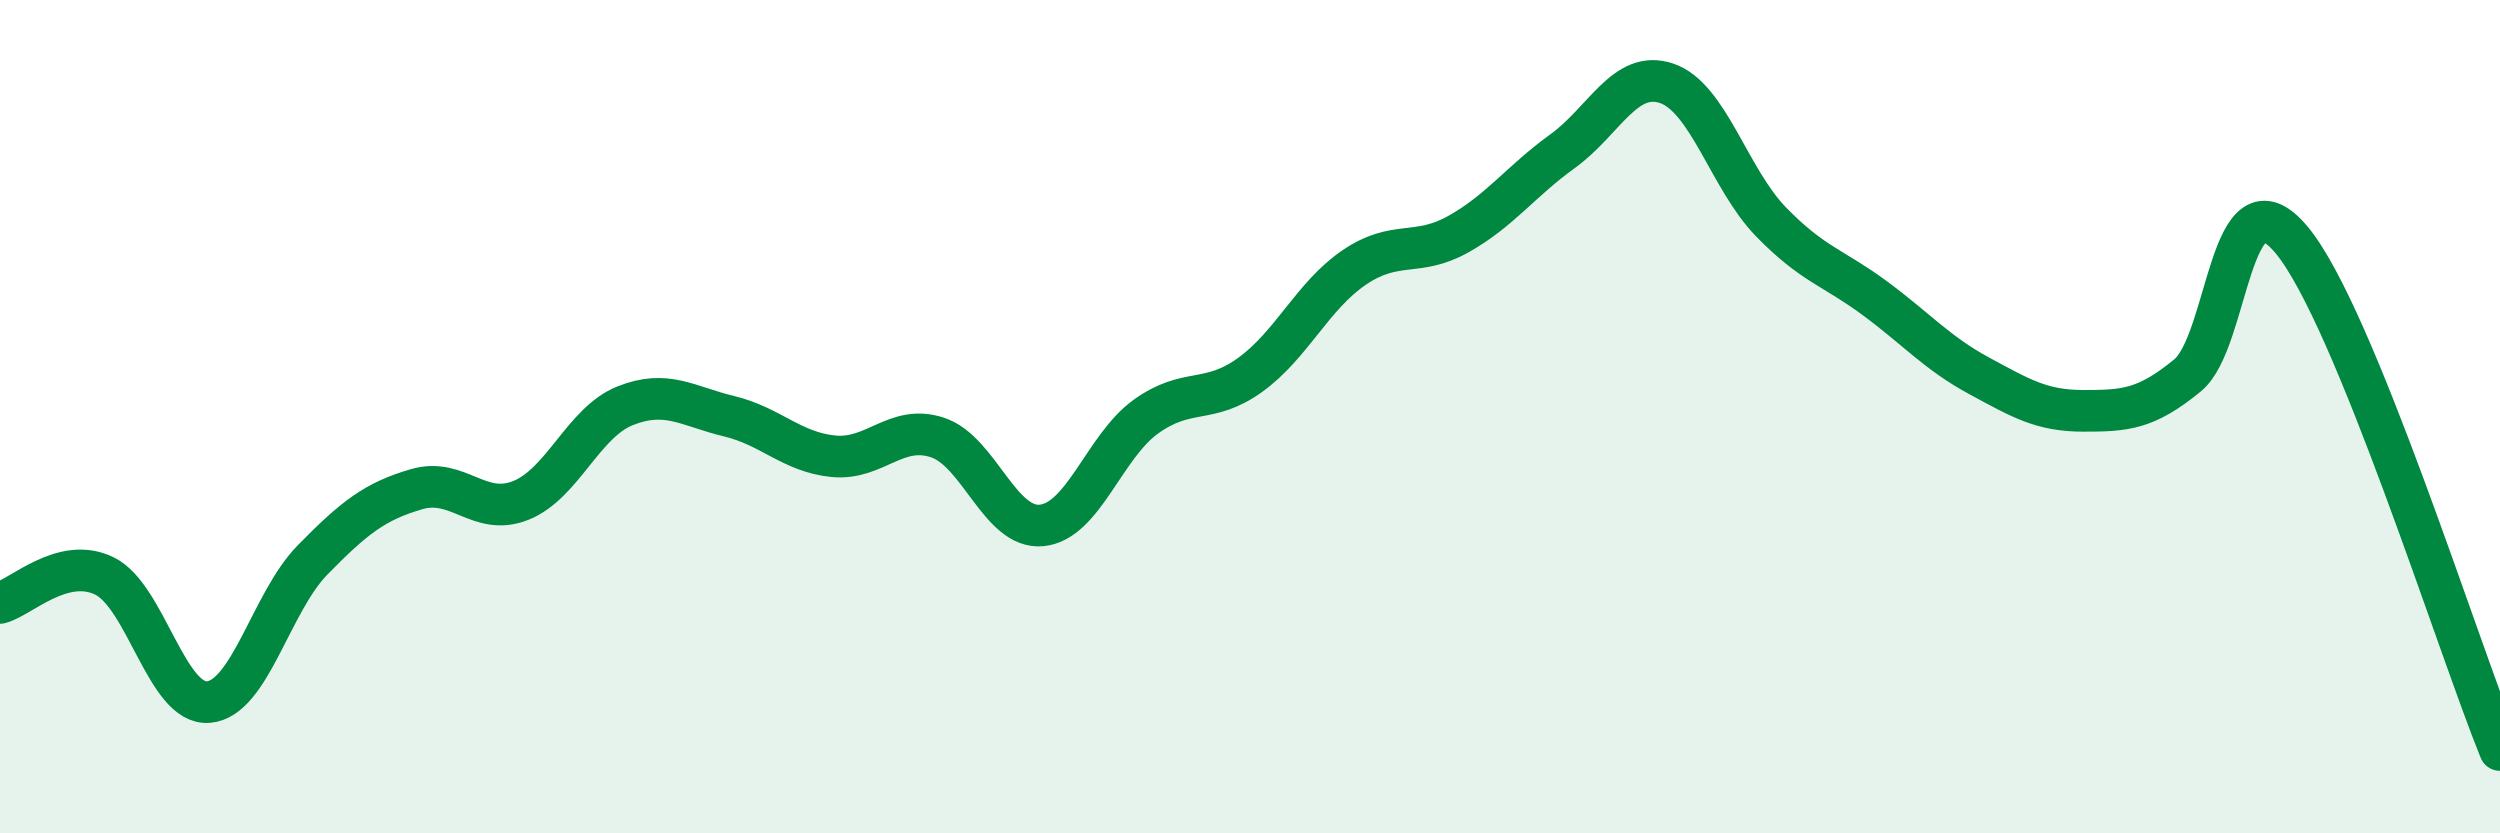
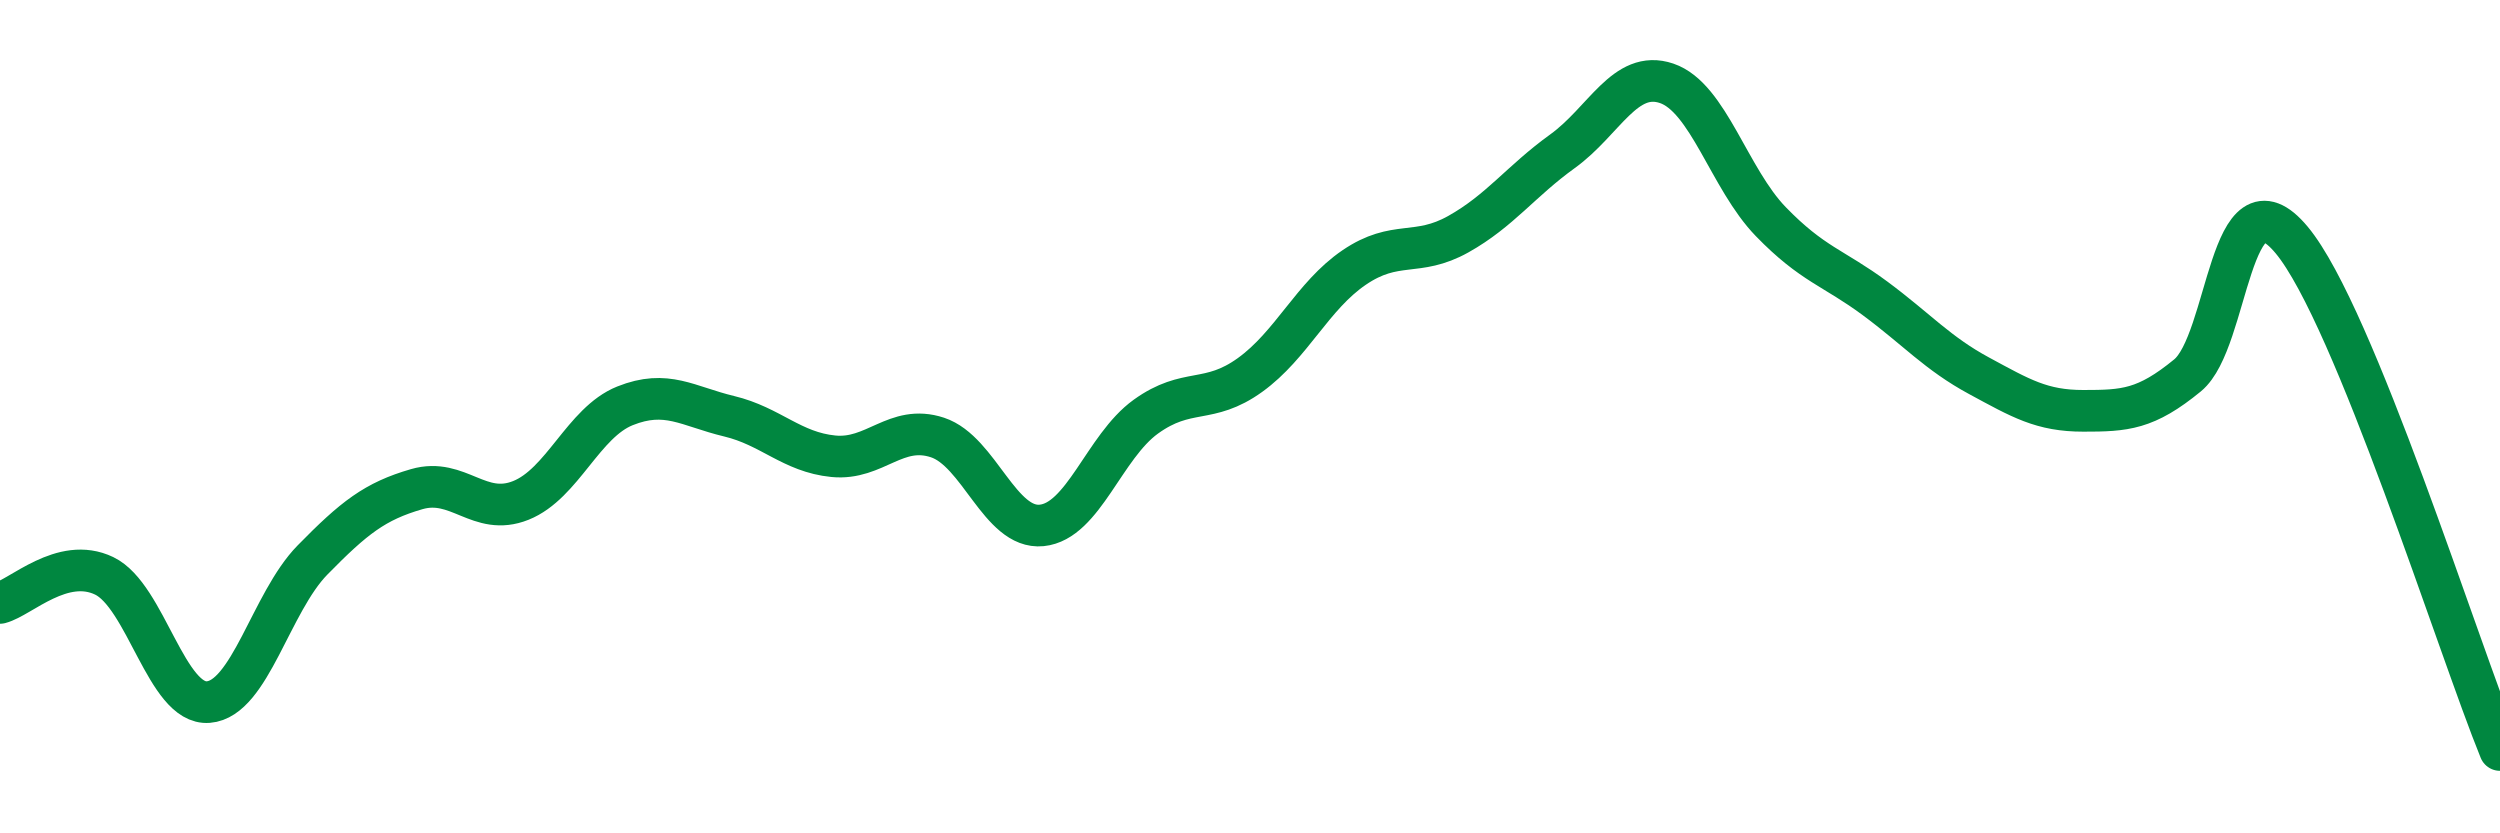
<svg xmlns="http://www.w3.org/2000/svg" width="60" height="20" viewBox="0 0 60 20">
-   <path d="M 0,14.47 C 0.5,14.34 1.5,13.34 2.5,13.82 C 3.5,14.3 4,16.93 5,16.85 C 6,16.77 6.5,14.46 7.5,13.44 C 8.5,12.42 9,12.03 10,11.74 C 11,11.45 11.5,12.41 12.5,12.01 C 13.5,11.61 14,10.14 15,9.74 C 16,9.34 16.5,9.75 17.5,9.99 C 18.5,10.23 19,10.85 20,10.95 C 21,11.05 21.5,10.17 22.5,10.5 C 23.5,10.83 24,12.71 25,12.61 C 26,12.51 26.5,10.72 27.5,10 C 28.5,9.28 29,9.72 30,9 C 31,8.28 31.5,7.1 32.5,6.42 C 33.5,5.74 34,6.18 35,5.62 C 36,5.06 36.5,4.35 37.5,3.63 C 38.5,2.91 39,1.66 40,2 C 41,2.34 41.5,4.29 42.5,5.32 C 43.5,6.35 44,6.42 45,7.16 C 46,7.9 46.5,8.48 47.5,9.02 C 48.5,9.56 49,9.86 50,9.86 C 51,9.86 51.5,9.83 52.5,9.01 C 53.5,8.19 53.5,3.96 55,5.76 C 56.5,7.56 59,15.55 60,18L60 20L0 20Z" fill="#008740" opacity="0.1" stroke-linecap="round" stroke-linejoin="round" />
  <path d="M 0,14.47 C 0.5,14.34 1.5,13.34 2.5,13.82 C 3.5,14.3 4,16.93 5,16.85 C 6,16.77 6.5,14.46 7.5,13.44 C 8.5,12.42 9,12.03 10,11.74 C 11,11.45 11.5,12.41 12.5,12.01 C 13.5,11.61 14,10.14 15,9.74 C 16,9.34 16.5,9.75 17.5,9.99 C 18.5,10.23 19,10.85 20,10.95 C 21,11.05 21.5,10.17 22.5,10.5 C 23.5,10.83 24,12.71 25,12.61 C 26,12.51 26.5,10.72 27.5,10 C 28.5,9.28 29,9.72 30,9 C 31,8.28 31.5,7.1 32.5,6.42 C 33.5,5.74 34,6.18 35,5.62 C 36,5.06 36.5,4.35 37.5,3.63 C 38.5,2.91 39,1.66 40,2 C 41,2.34 41.5,4.29 42.5,5.32 C 43.5,6.35 44,6.42 45,7.16 C 46,7.9 46.5,8.48 47.5,9.02 C 48.5,9.56 49,9.86 50,9.86 C 51,9.86 51.5,9.83 52.5,9.01 C 53.5,8.19 53.5,3.96 55,5.76 C 56.5,7.56 59,15.55 60,18" stroke="#008740" stroke-width="1" fill="none" stroke-linecap="round" stroke-linejoin="round" />
</svg>